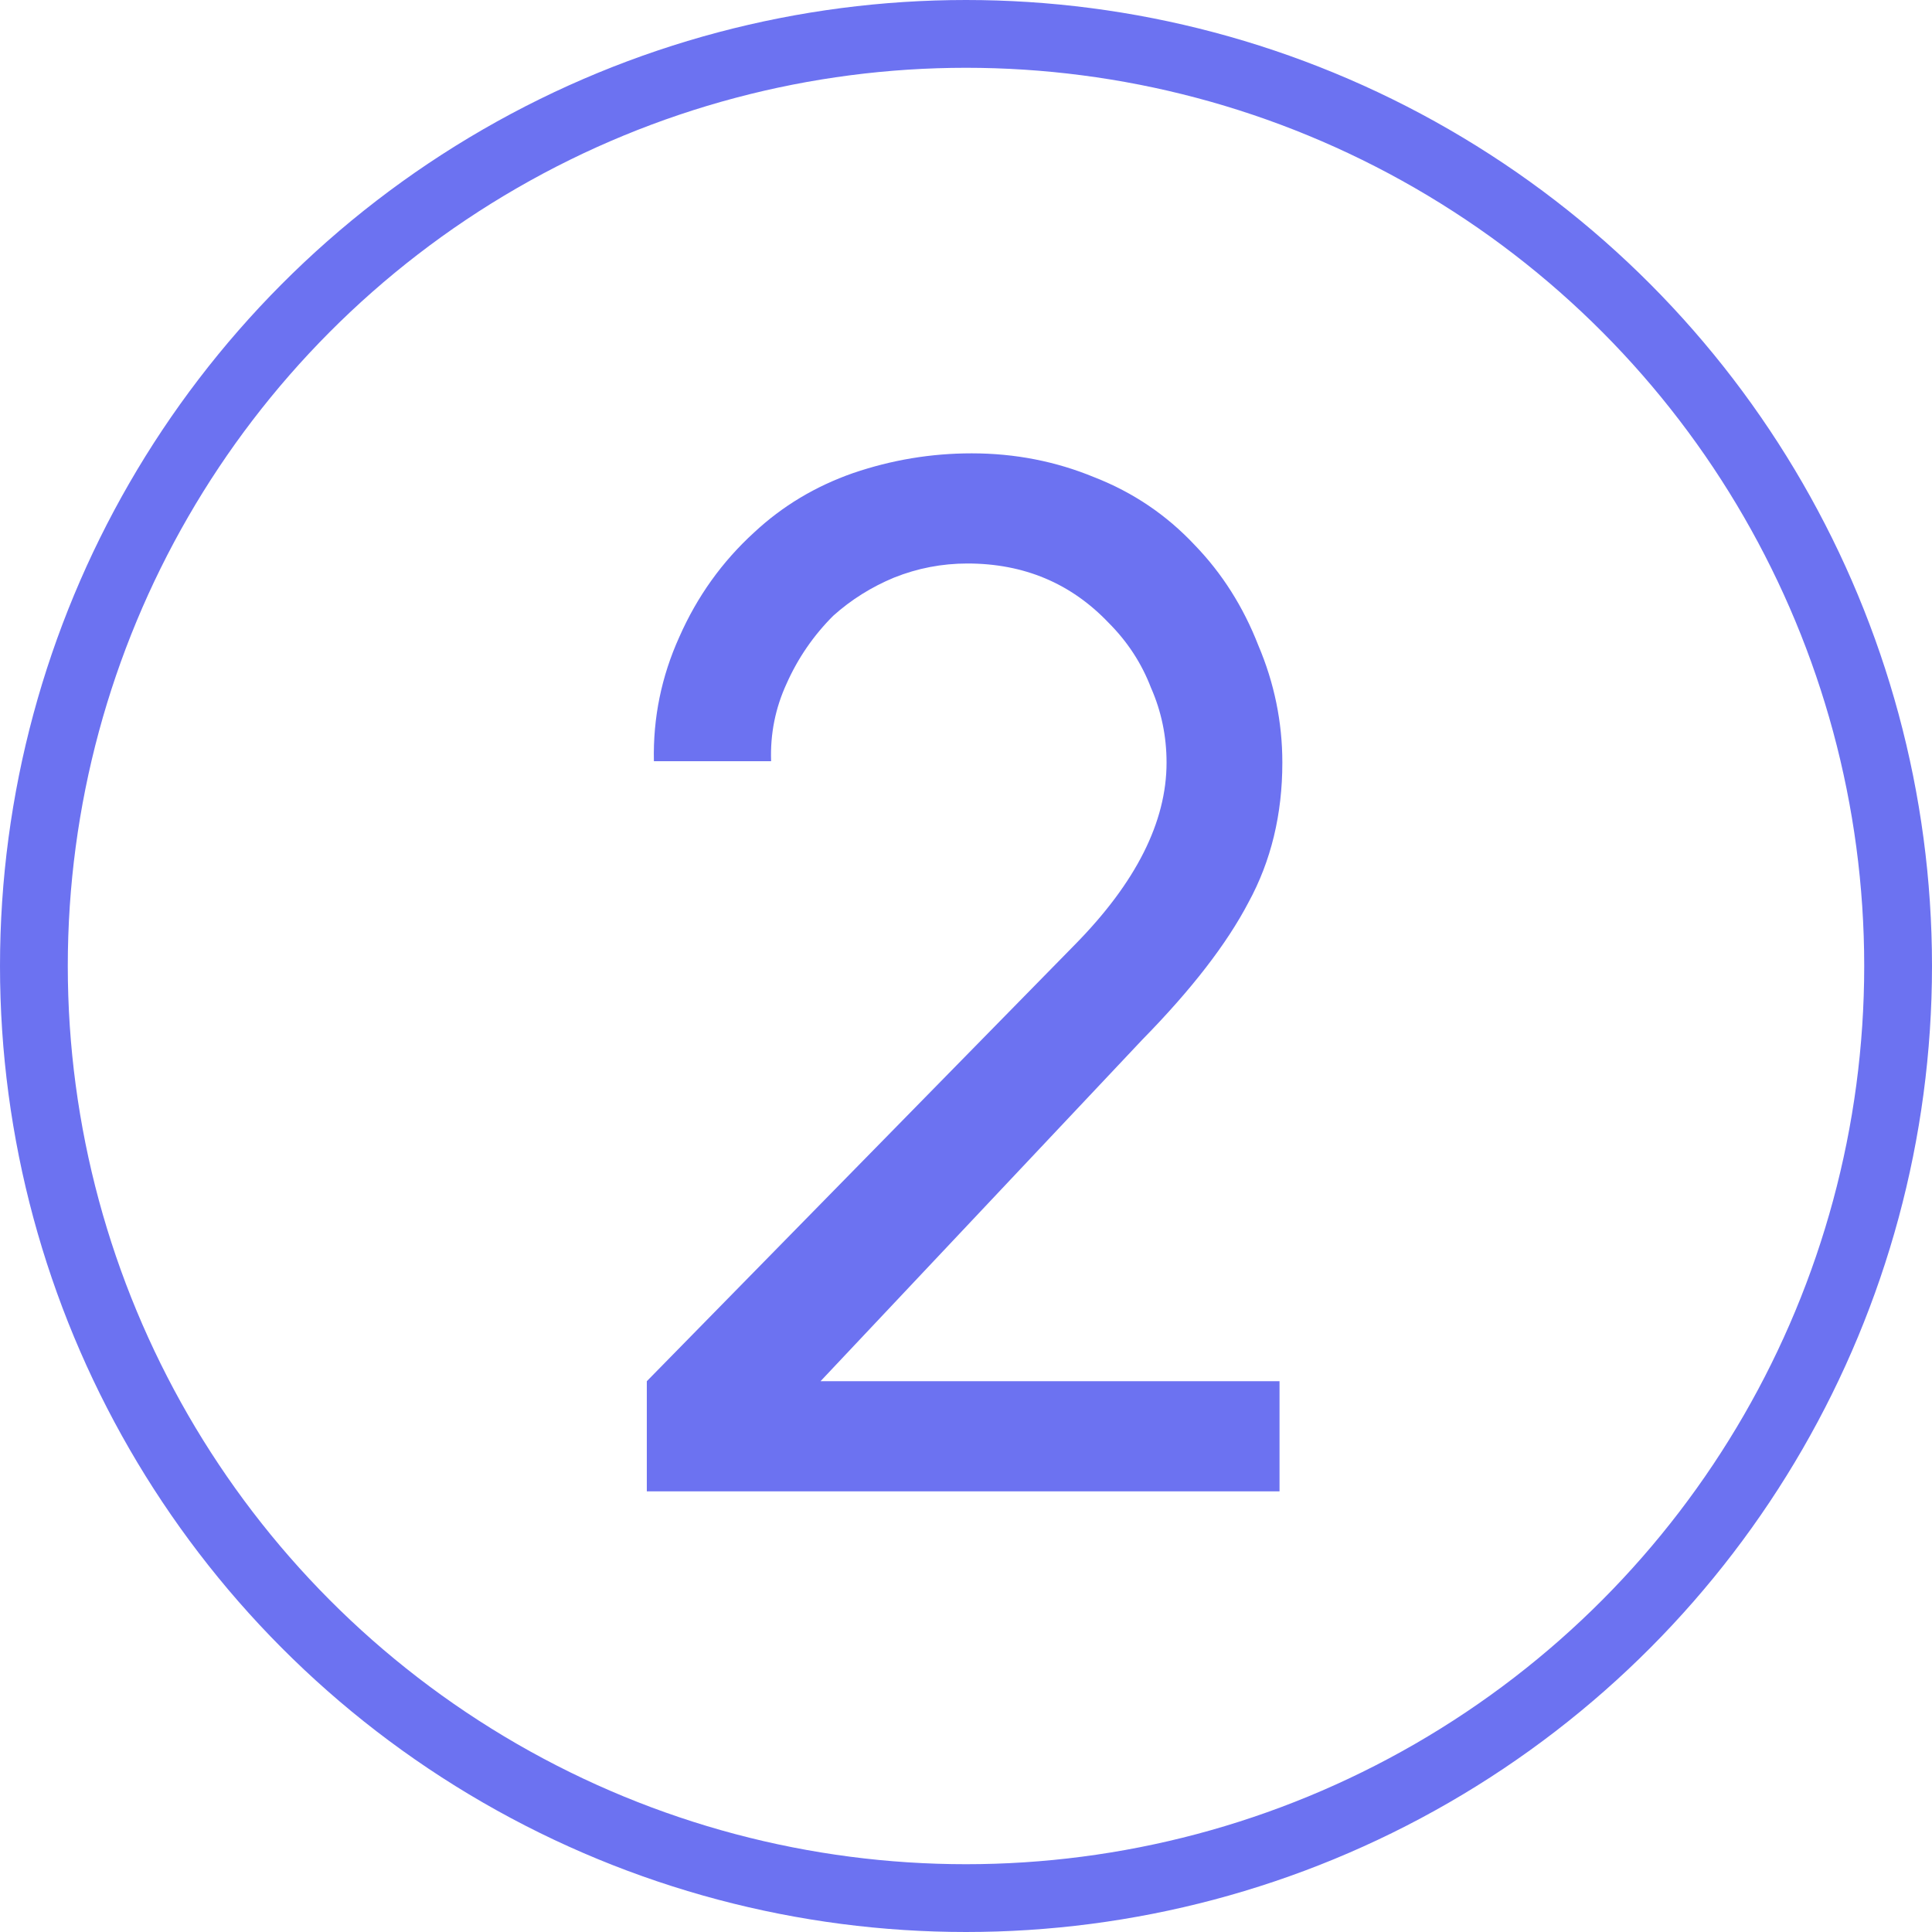
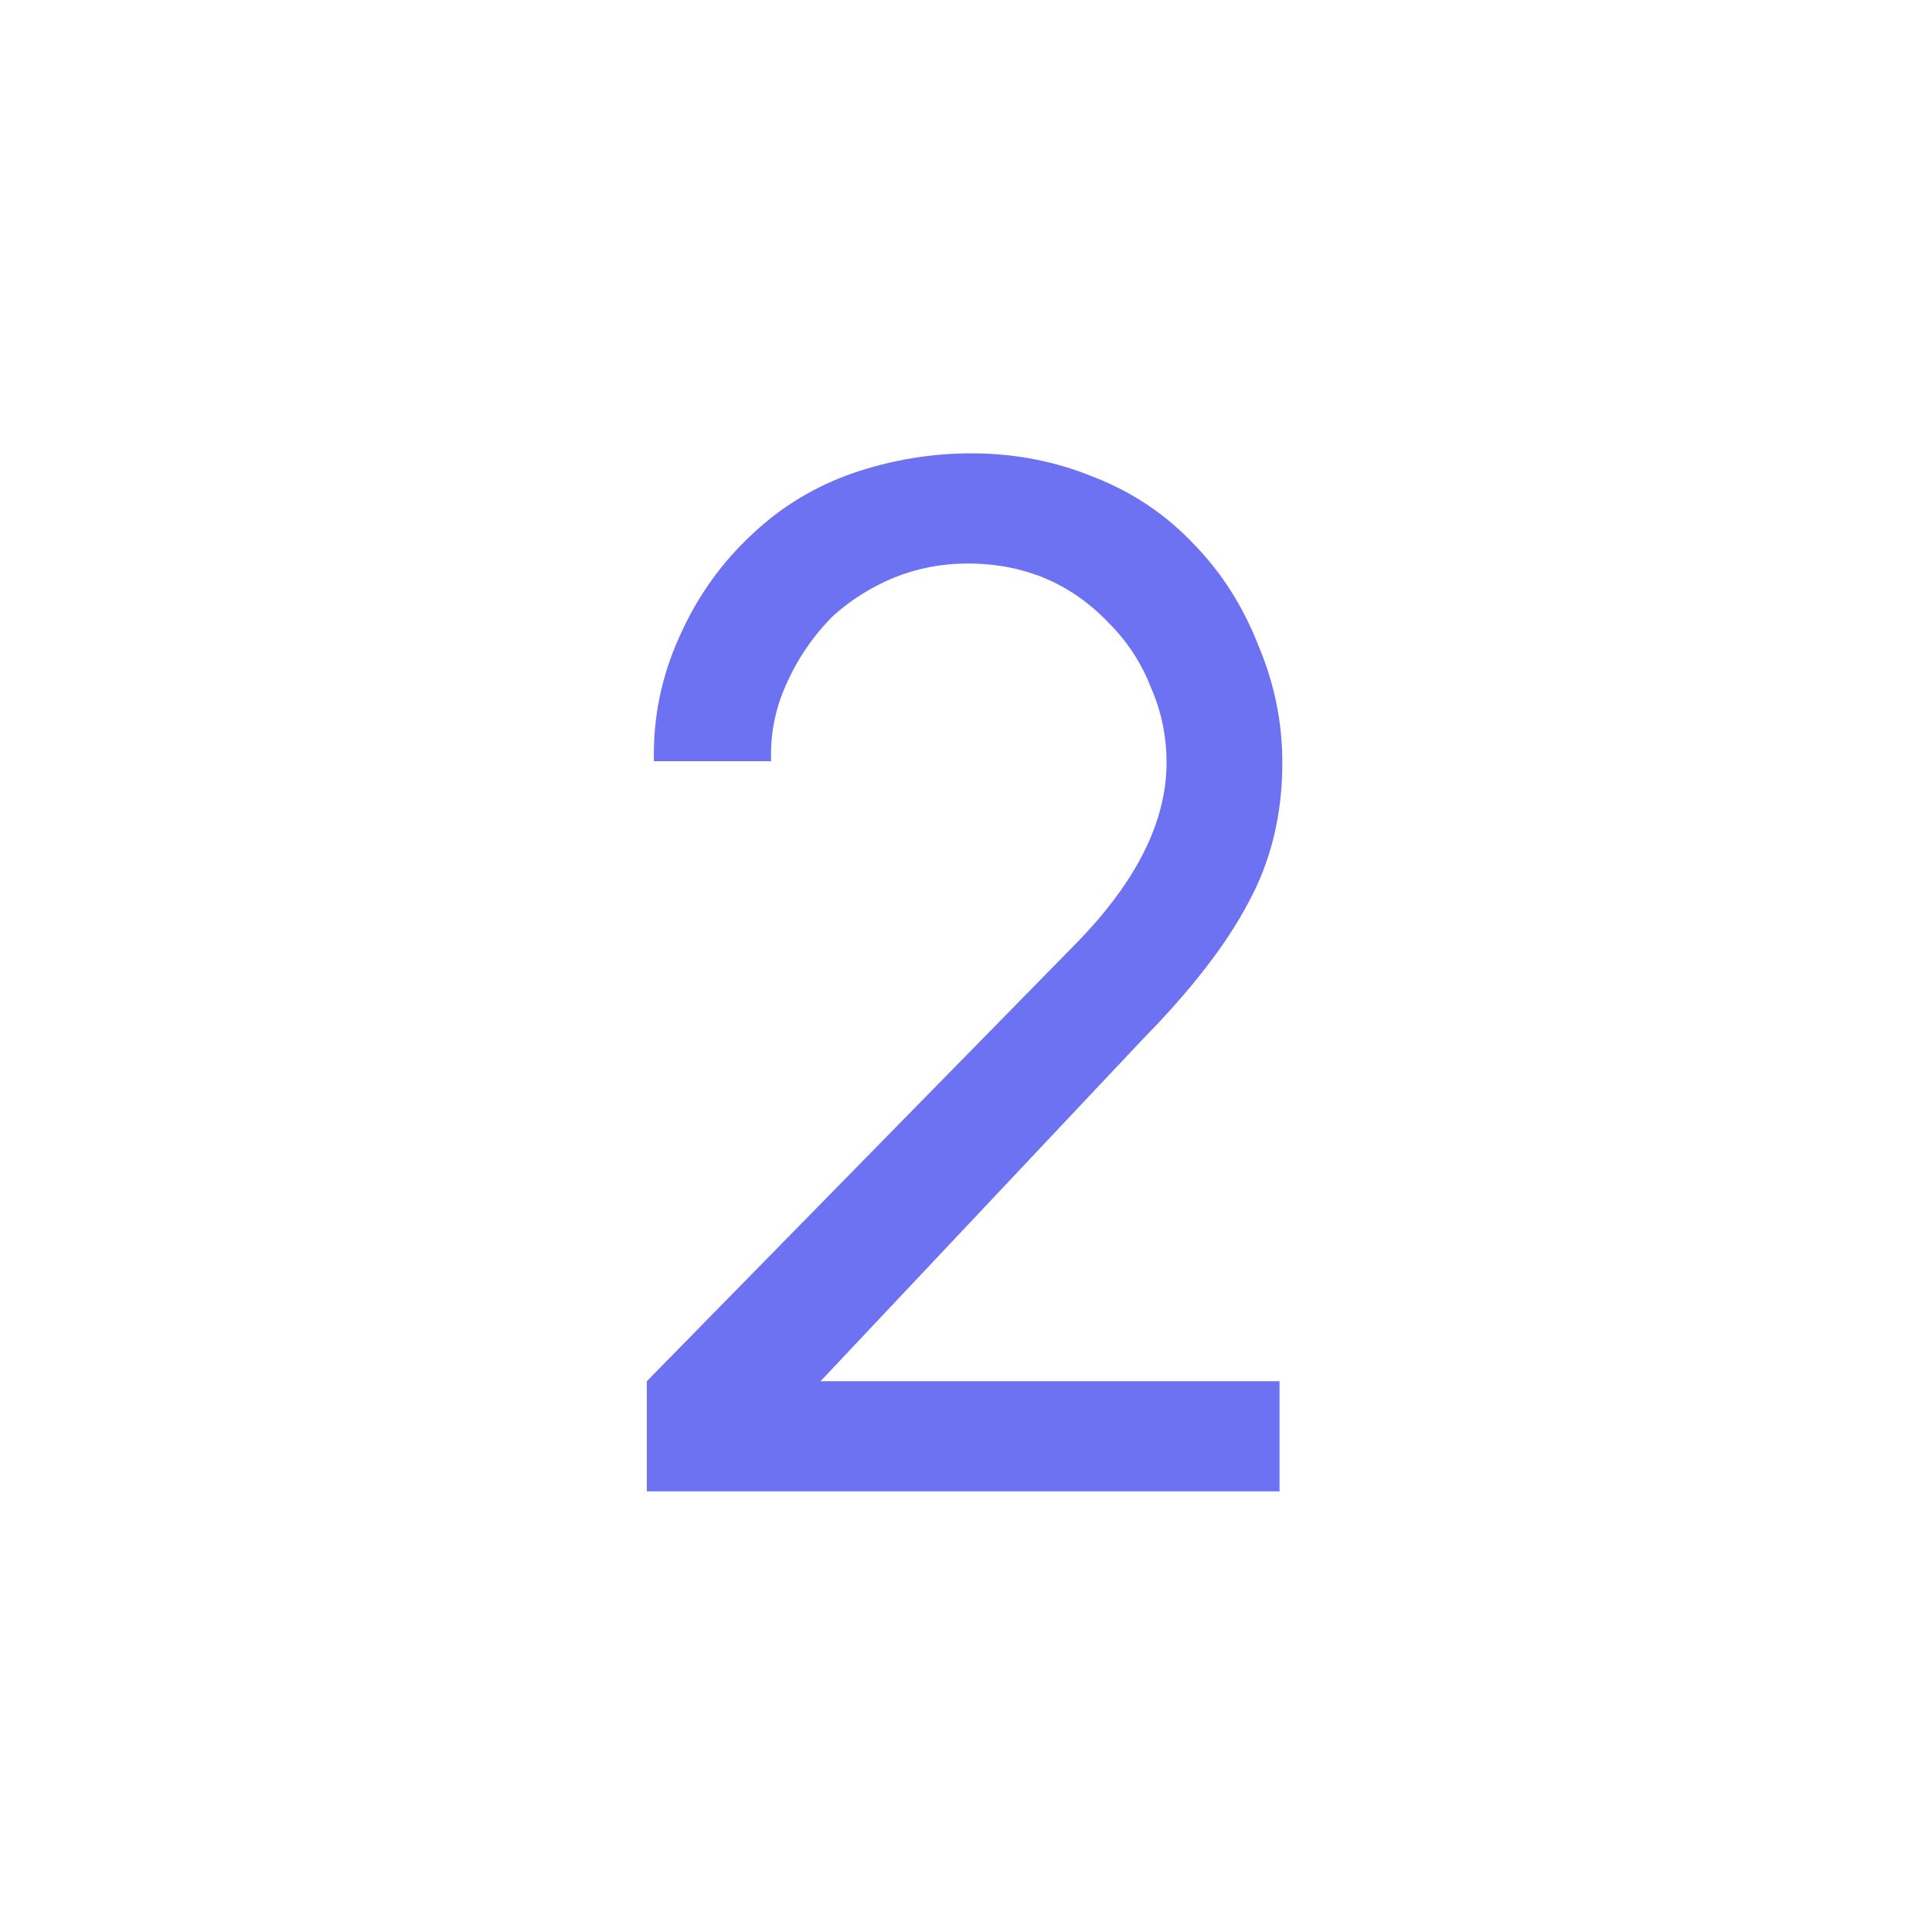
<svg xmlns="http://www.w3.org/2000/svg" width="57" height="57" viewBox="0 0 57 57" fill="none">
-   <circle cx="28.5" cy="28.5" r="27.5" stroke="#6C72F1" stroke-width="2" />
  <path d="M19.292 22.458C19.264 21.181 19.514 19.958 20.042 18.792C20.569 17.597 21.306 16.569 22.25 15.708C23.083 14.931 24.056 14.347 25.167 13.958C26.306 13.569 27.472 13.375 28.667 13.375C29.944 13.375 31.153 13.611 32.292 14.083C33.431 14.528 34.417 15.194 35.25 16.083C36.056 16.917 36.681 17.903 37.125 19.042C37.597 20.153 37.833 21.306 37.833 22.5C37.833 24.028 37.5 25.403 36.833 26.625C36.194 27.847 35.153 29.194 33.708 30.667L24.208 40.75H37.75V44H19.083V40.75L31.708 27.875C33.514 26.042 34.417 24.25 34.417 22.5C34.417 21.722 34.264 20.986 33.958 20.292C33.681 19.569 33.264 18.931 32.708 18.375C31.597 17.208 30.208 16.625 28.542 16.625C27.792 16.625 27.069 16.764 26.375 17.042C25.708 17.319 25.111 17.694 24.583 18.167C24 18.75 23.542 19.417 23.208 20.167C22.875 20.889 22.722 21.653 22.75 22.458H19.292Z" fill="#6C72F1" />
</svg>